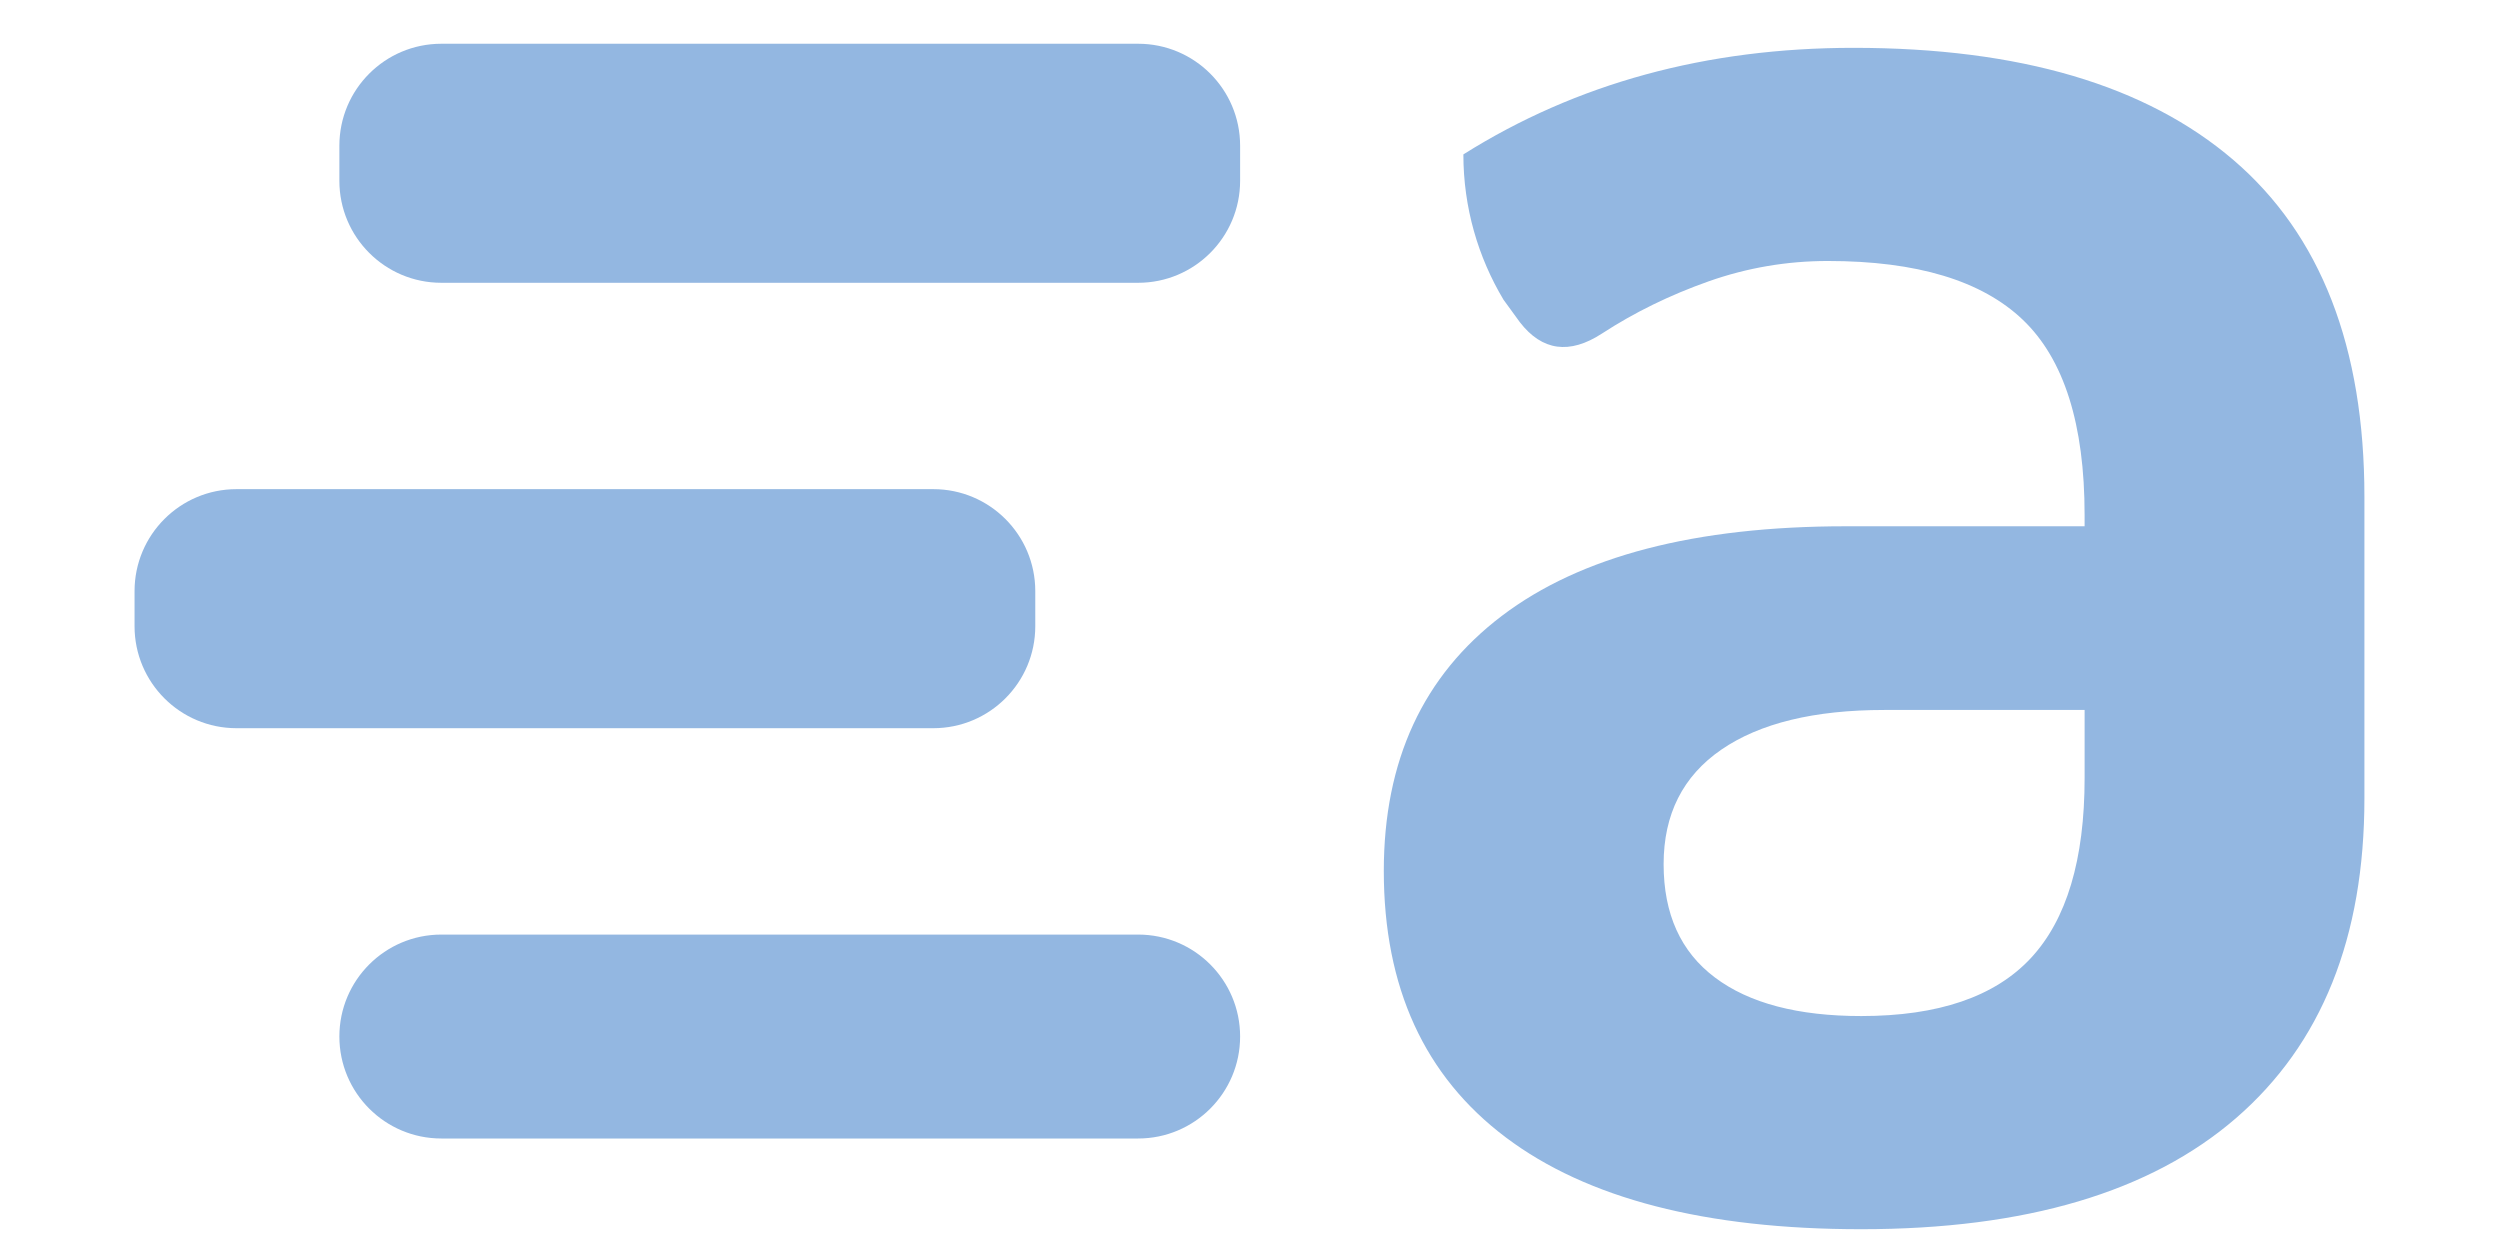
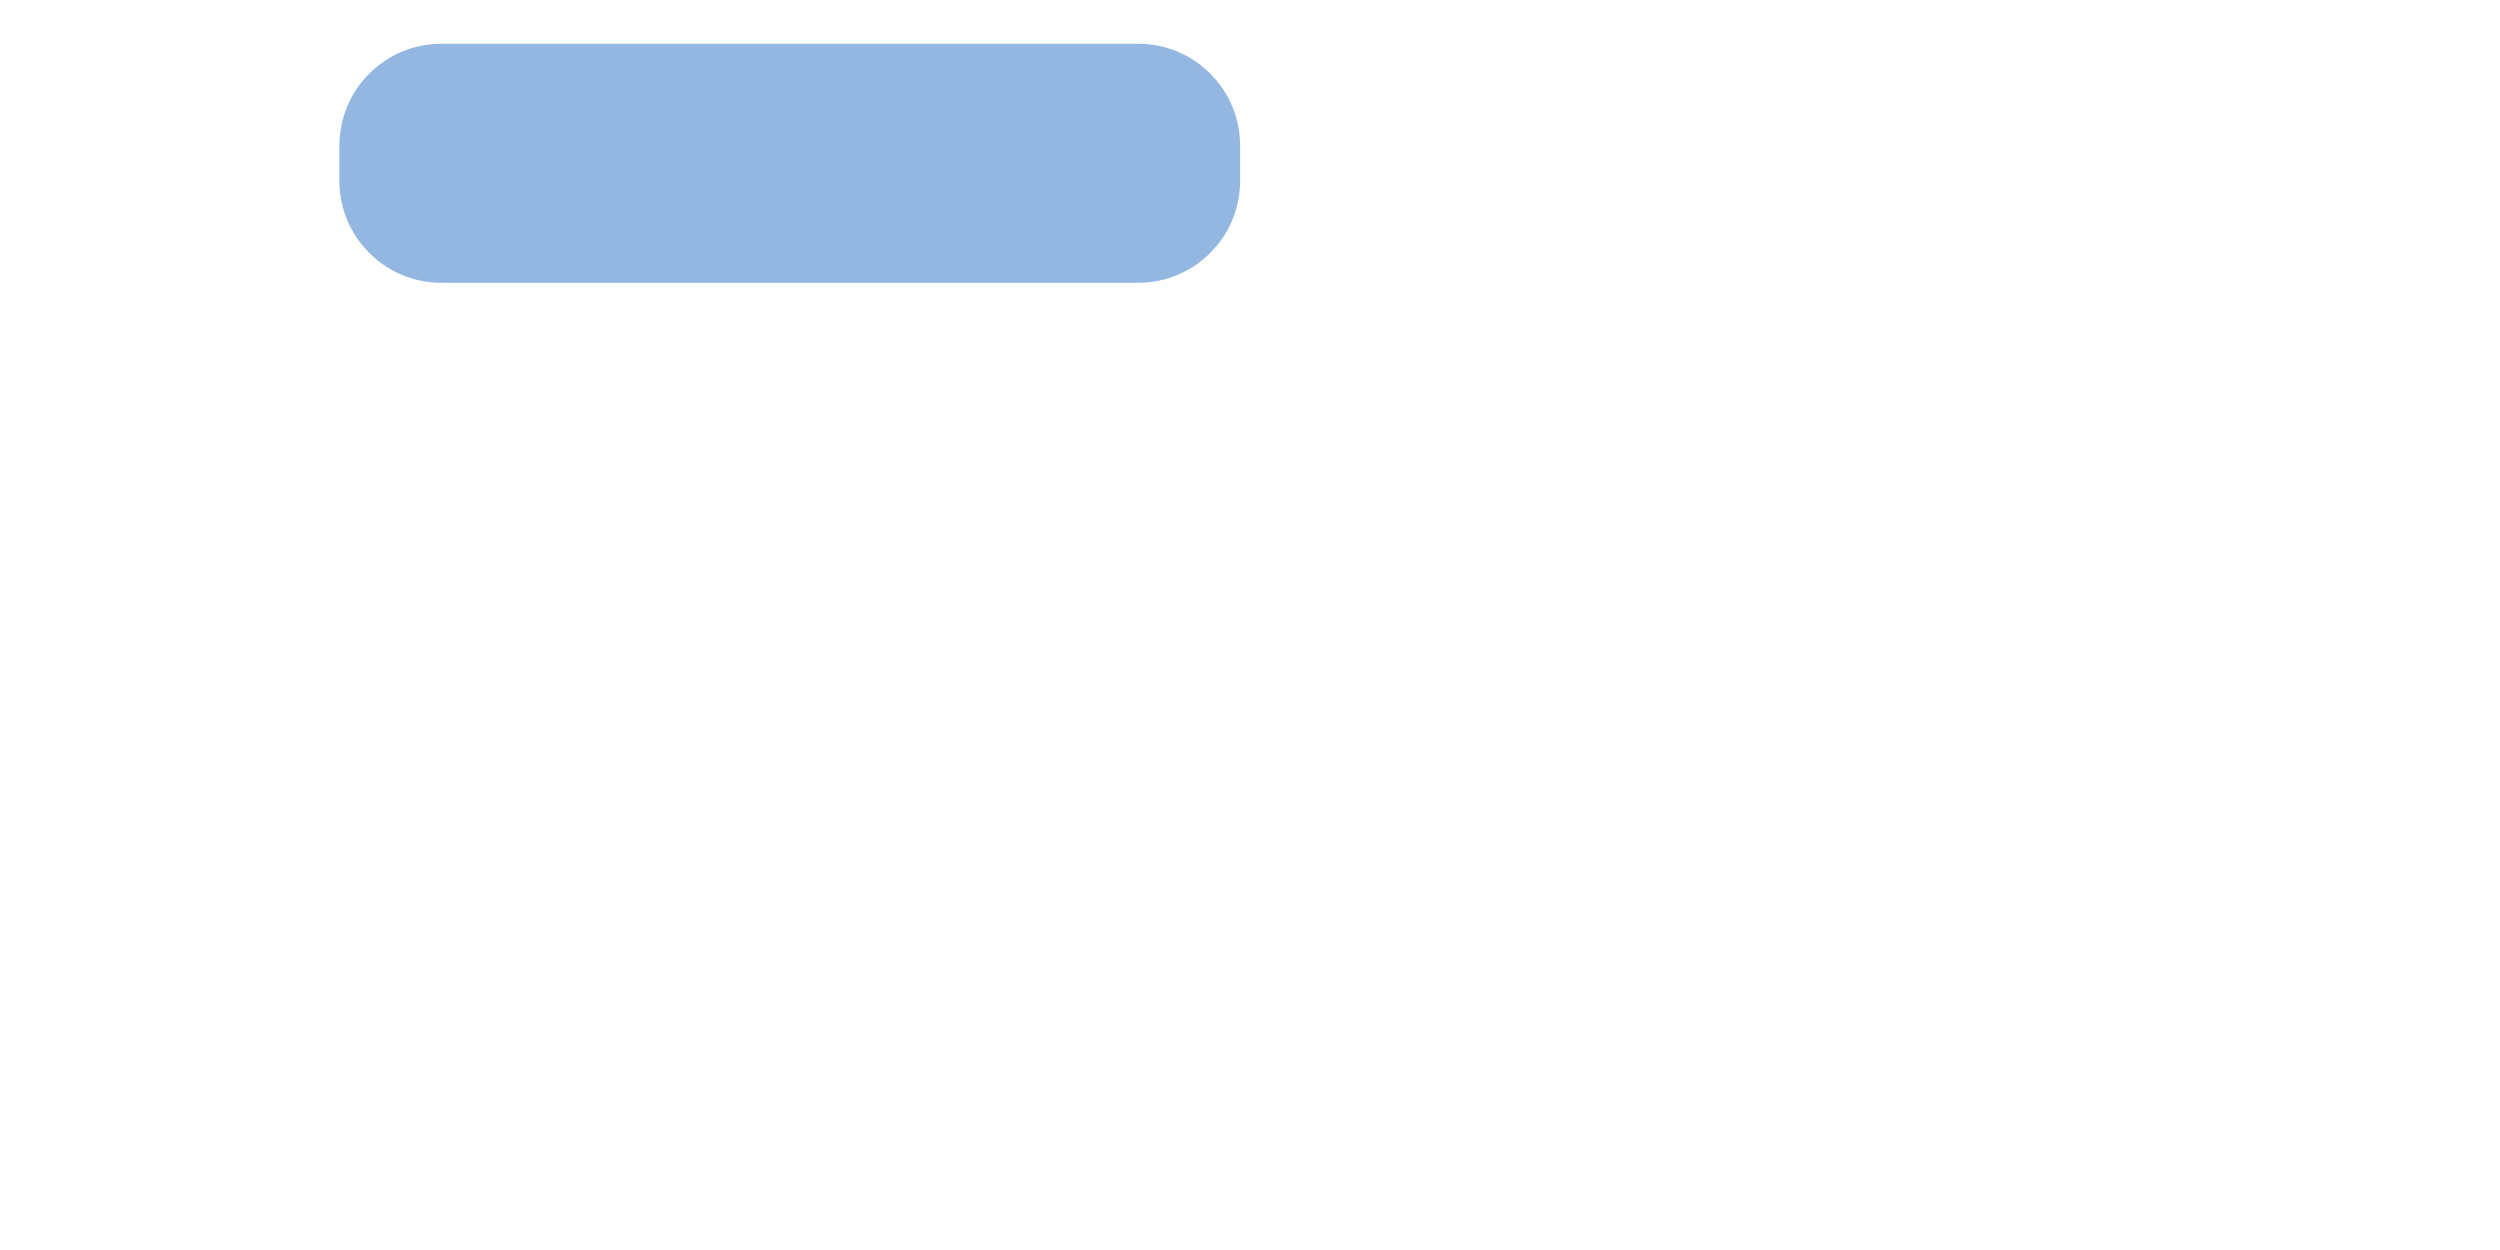
<svg xmlns="http://www.w3.org/2000/svg" version="1.1" id="Layer_1" x="0px" y="0px" width="200px" height="100px" viewBox="0 0 200 100" enable-background="new 0 0 200 100" xml:space="preserve">
-   <path fill="#93B7E1" d="M74.665,58.256H18.921c-4.505,0-8.157-3.652-8.157-8.158V47.29c0-4.506,3.652-8.158,8.157-8.158h55.743  c4.506,0,8.158,3.652,8.158,8.158v2.808C82.823,54.604,79.17,58.256,74.665,58.256" />
  <path fill="#93B7E1" d="M91.051,22.623H35.308c-4.506,0-8.158-3.652-8.158-8.157v-2.808c0-4.506,3.652-8.158,8.158-8.158h55.743  c4.505,0,8.158,3.652,8.158,8.158v2.808C99.209,18.971,95.556,22.623,91.051,22.623" />
-   <path fill="#93B7E1" d="M91.051,91.08H35.308c-4.506,0-8.158-3.652-8.158-8.158c0-4.505,3.652-8.156,8.158-8.156h55.743  c4.505,0,8.158,3.651,8.158,8.156C99.209,87.428,95.556,91.08,91.051,91.08" />
-   <path fill="#93B7E1" d="M178.68,12.805c-6.982-5.985-17.115-8.978-30.395-8.978c-11.776,0-22.179,2.842-31.215,8.525  c0,4.251,1.177,8.223,3.209,11.624l1.31,1.8c1.777,2.299,3.97,2.602,6.571,0.906c2.6-1.692,5.442-3.083,8.523-4.172  c3.08-1.087,6.263-1.631,9.548-1.631c7.118,0,12.322,1.572,15.607,4.716c3.286,3.145,4.93,8.343,4.93,15.6v0.907H147.67  c-12.05,0-21.223,2.389-27.519,7.165c-6.3,4.779-9.447,11.58-9.447,20.408c0,9.313,3.251,16.416,9.755,21.313  c6.502,4.897,15.983,7.349,28.443,7.349c13.143,0,23.135-2.963,29.982-8.89c6.845-5.925,10.269-14.45,10.269-25.578V39.744  C189.153,27.771,185.661,18.792,178.68,12.805 M166.769,62.238c0,6.53-1.437,11.338-4.312,14.421  c-2.877,3.083-7.395,4.625-13.555,4.625c-5.067,0-8.969-1.024-11.706-3.083c-2.741-2.055-4.107-5.079-4.107-9.07  c0-3.99,1.541-7.043,4.621-9.162c3.079-2.113,7.425-3.172,13.04-3.172h16.019V62.238z" />
</svg>